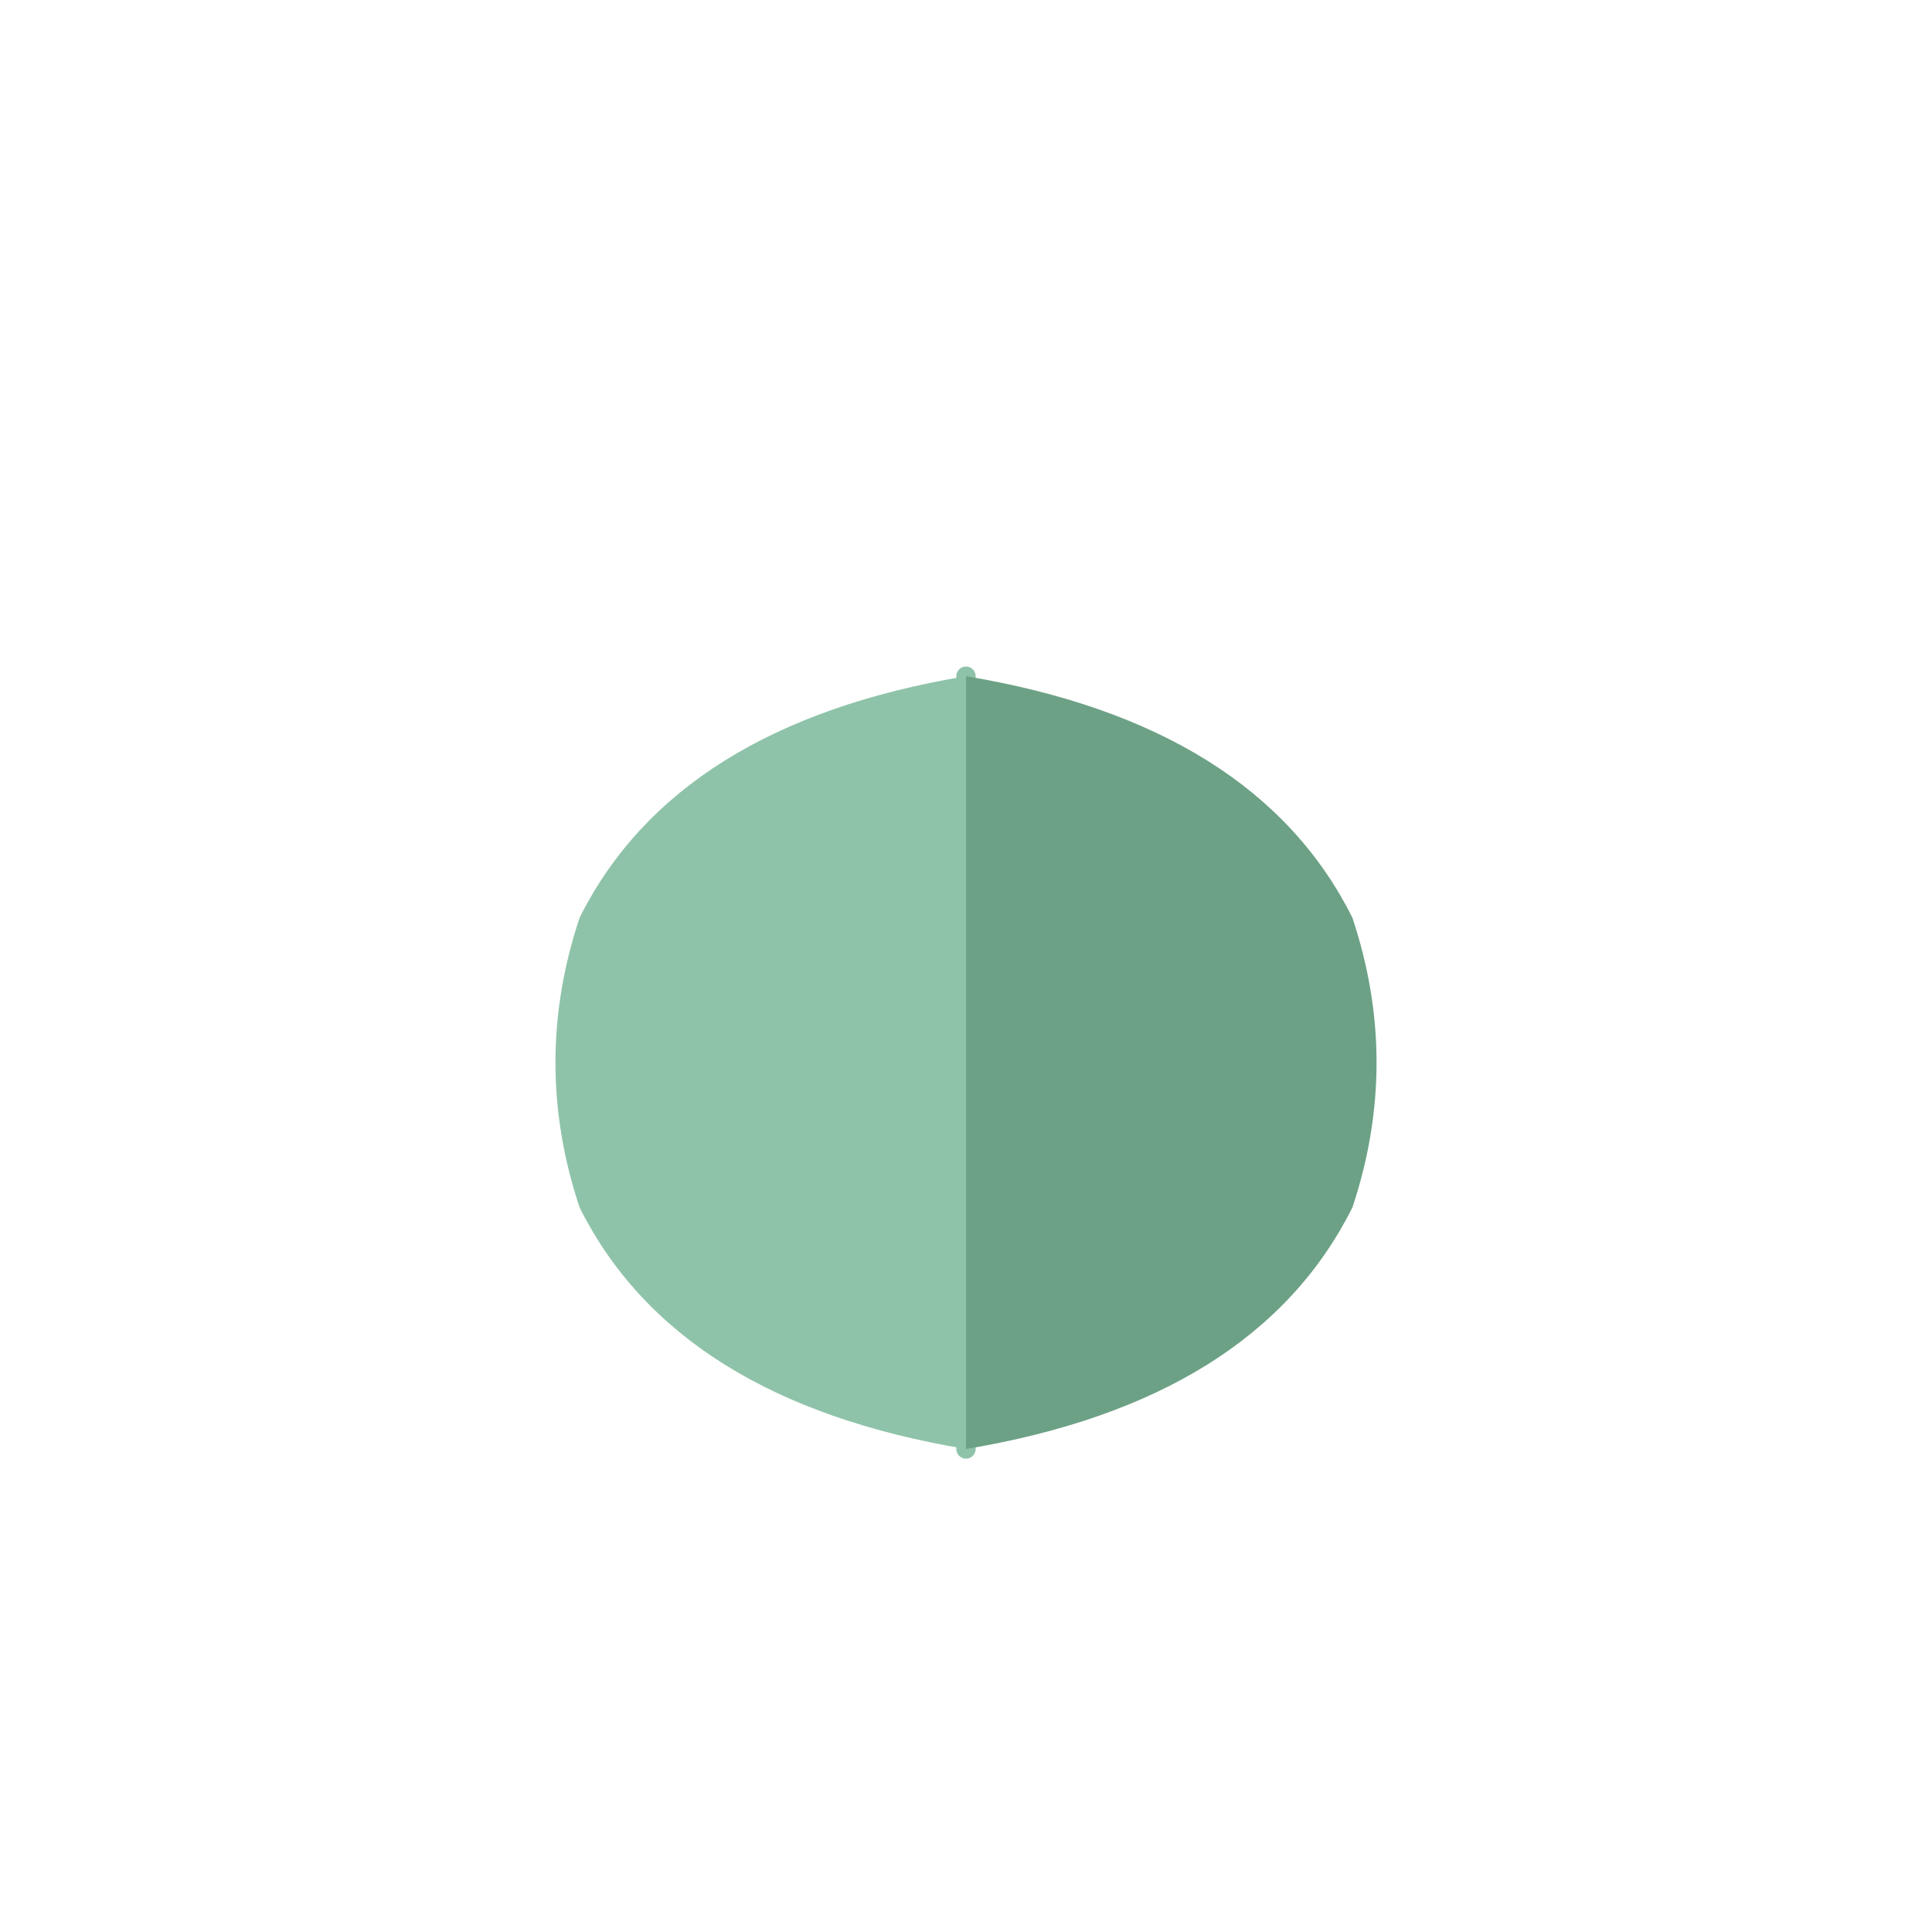
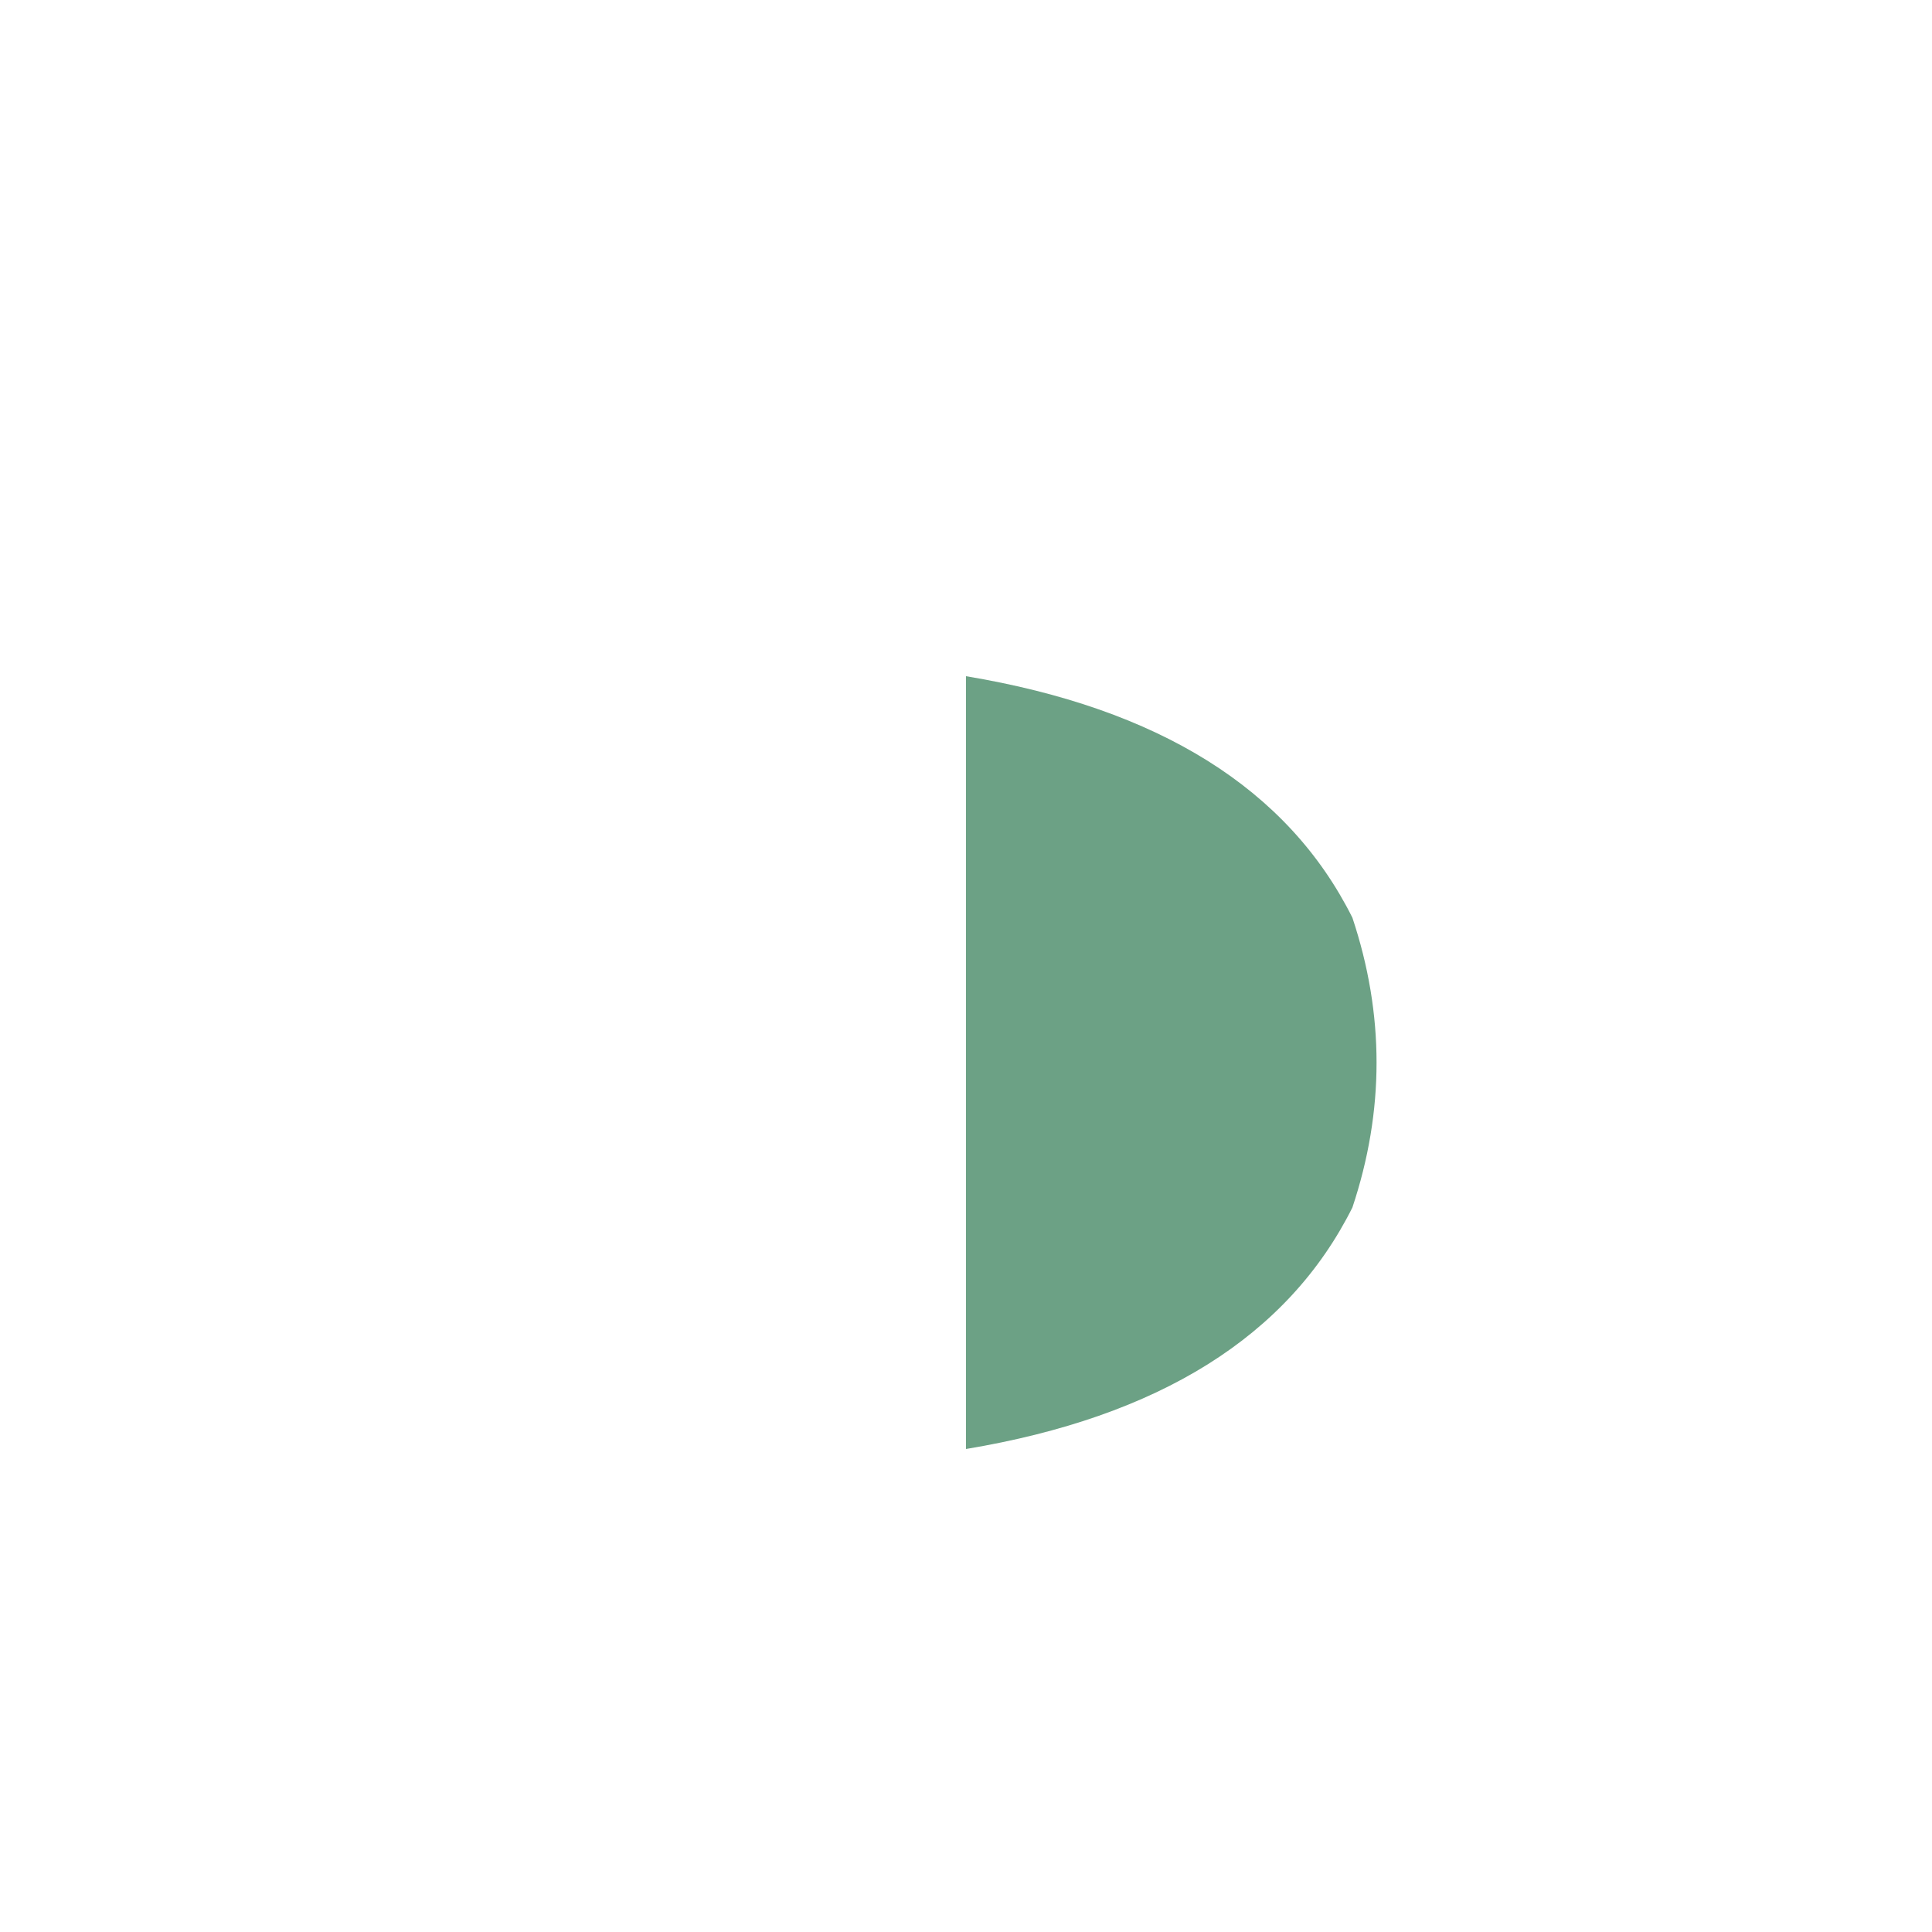
<svg xmlns="http://www.w3.org/2000/svg" viewBox="0 0 200 200">
  <defs>
    <linearGradient id="leafGrad" x1="0%" y1="0%" x2="100%" y2="0%">
      <stop offset="0%" style="stop-color:rgb(143,195,169);stop-opacity:1" />
      <stop offset="50%" style="stop-color:rgb(143,195,169);stop-opacity:1" />
      <stop offset="50%" style="stop-color:rgb(108,161,133);stop-opacity:1" />
      <stop offset="100%" style="stop-color:rgb(108,161,133);stop-opacity:1" />
    </linearGradient>
  </defs>
-   <path d="M 100 70 L 100 150 M 100 85 L 75 95 M 100 85 L 125 95 M 100 100 L 70 112 M 100 100 L 130 112 M 100 115 L 75 127 M 100 115 L 125 127" stroke="rgb(143,195,169)" stroke-width="2" fill="none" stroke-linecap="round" />
-   <path d="M 100 70 Q 70 75 60 95 Q 55 110 60 125 Q 70 145 100 150 L 100 70 Z" fill="rgb(143,195,169)" />
  <path d="M 100 70 Q 130 75 140 95 Q 145 110 140 125 Q 130 145 100 150 L 100 70 Z" fill="rgb(108,161,133)" />
</svg>